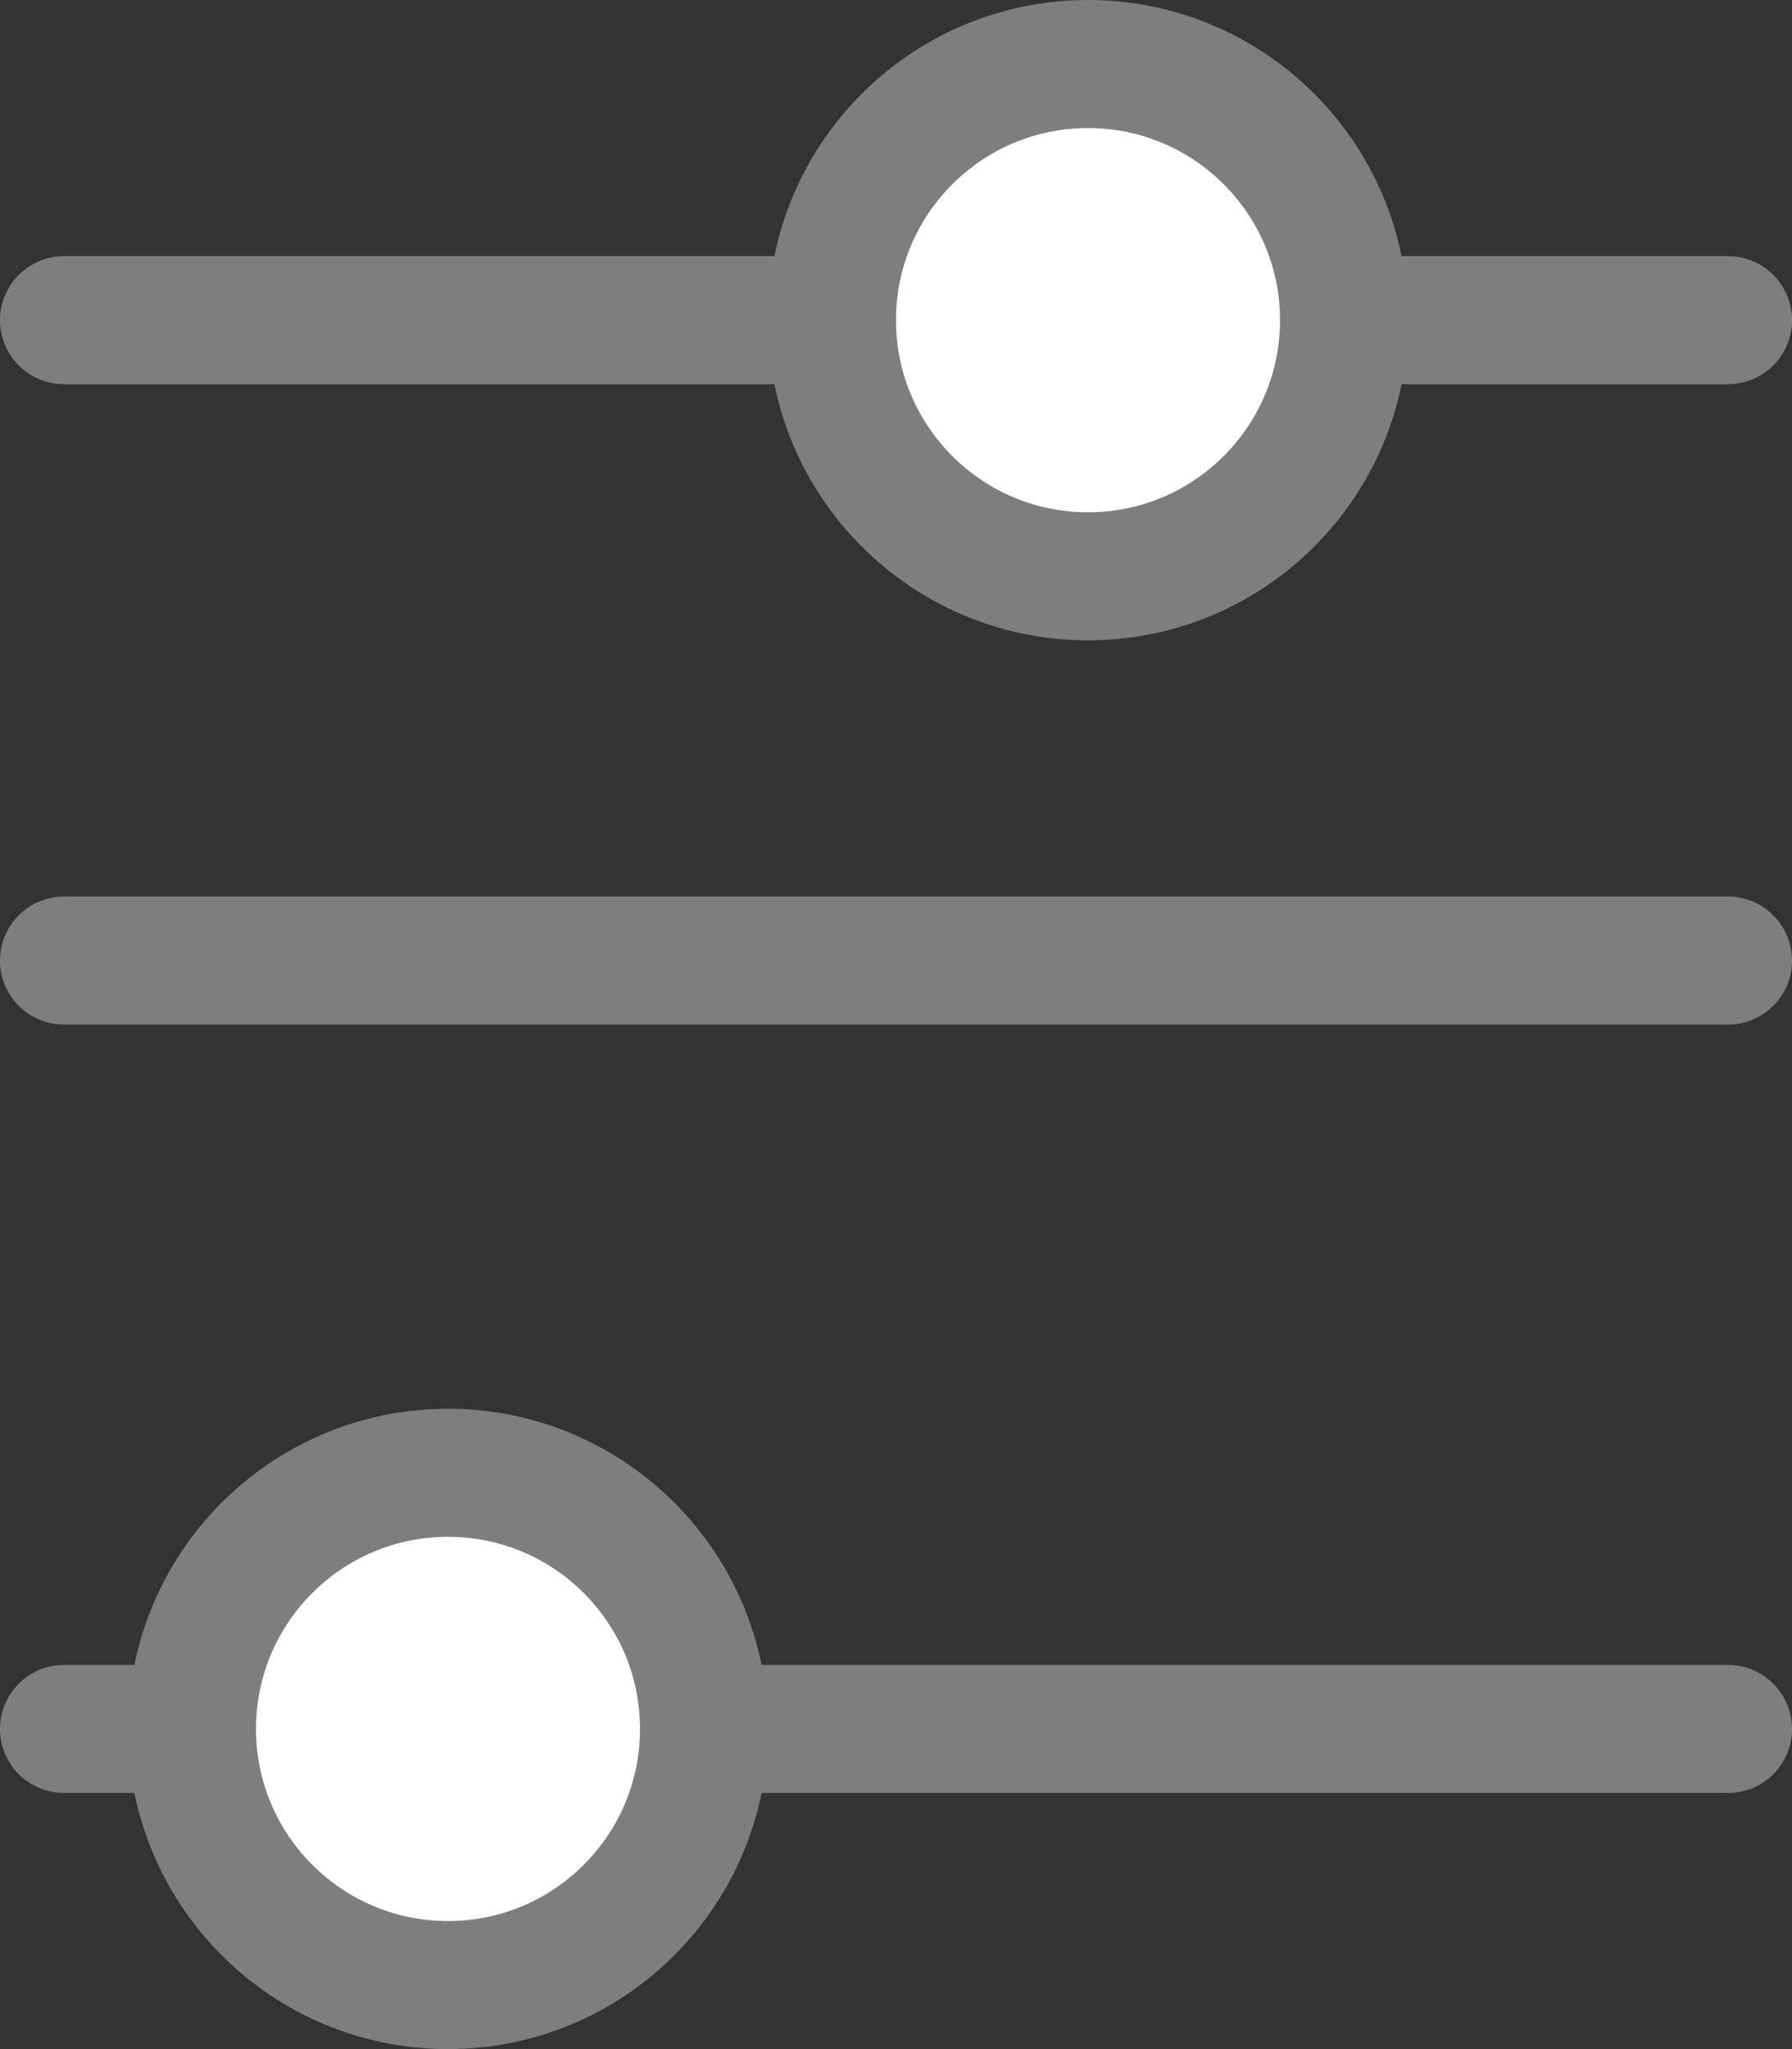
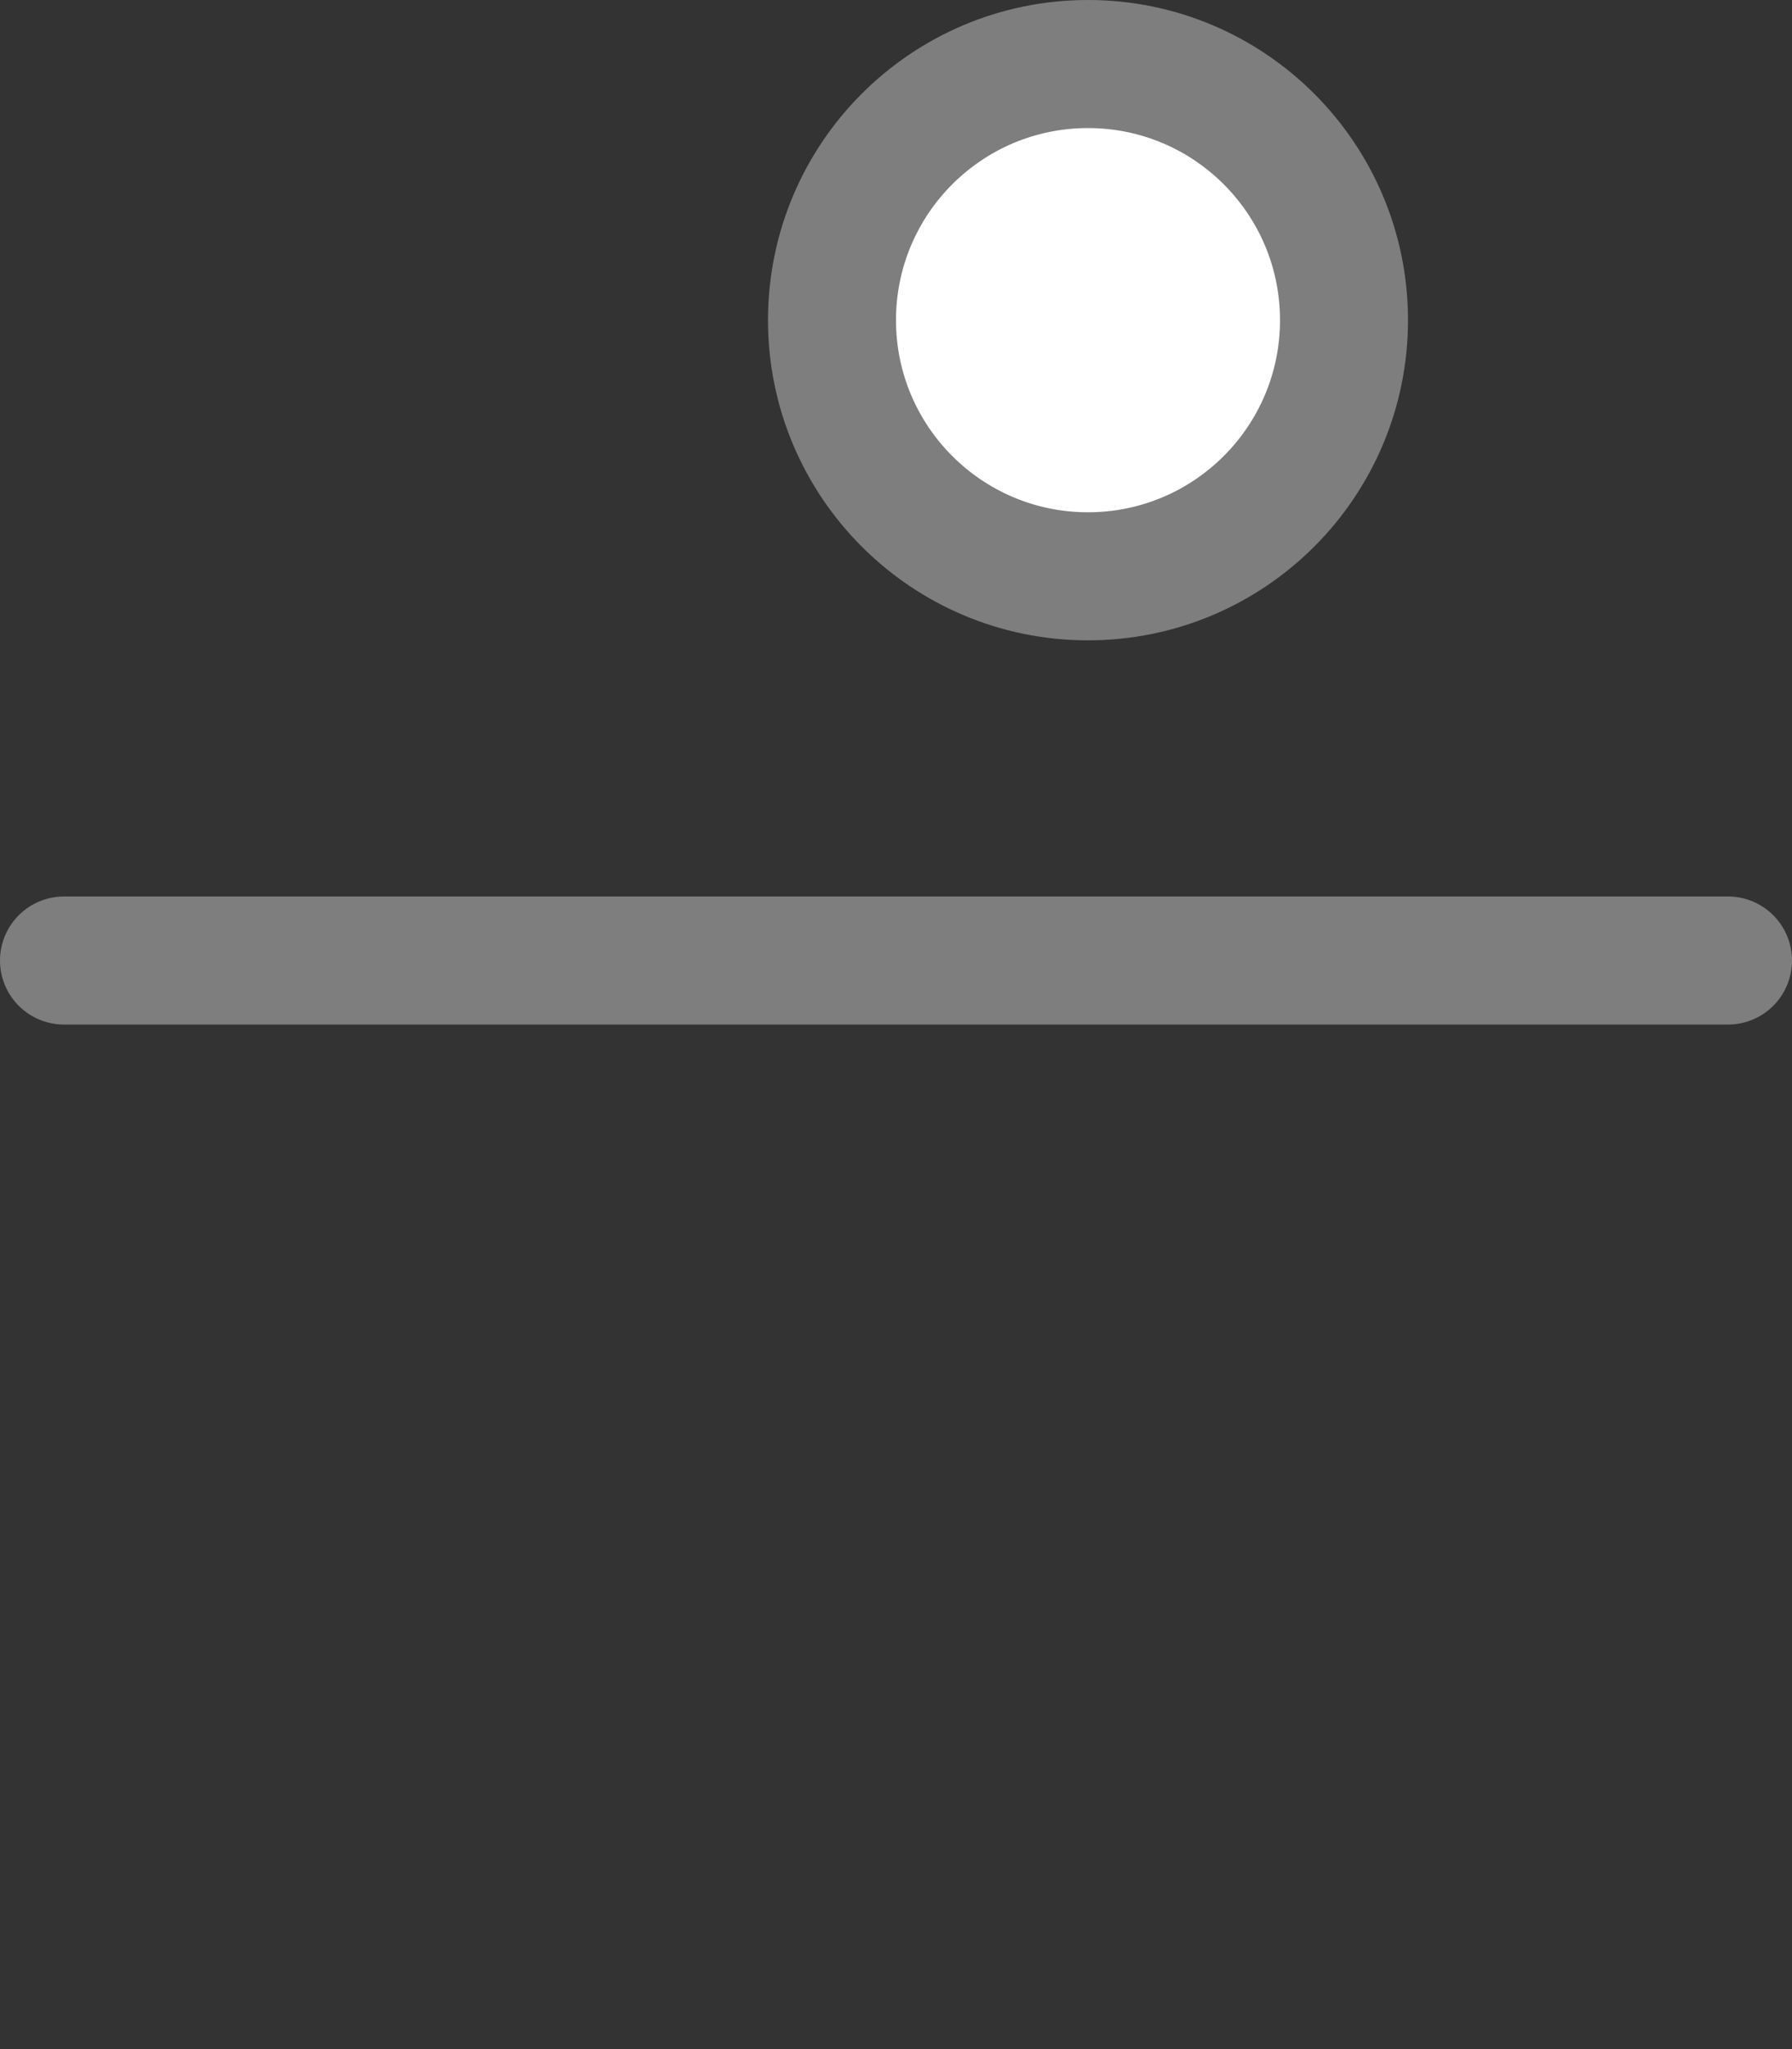
<svg xmlns="http://www.w3.org/2000/svg" width="14px" height="16px" viewBox="0 0 14 16" version="1.1">
  <rect x="0" y="0" width="14" height="16" fill="#333333" stroke="none" />
  <title>Group 5</title>
  <g id="Mobile-find-your-tutor" stroke="none" stroke-width="1" fill="none" fill-rule="evenodd">
    <g id="Mobile-Find-Your-Tutor" transform="translate(-256, -241)" stroke="#7E7E7E">
      <g id="Group-5" transform="translate(256, 241)">
-         <line x1="13.5" y1="2.5" x2="0.5" y2="2.5" id="Line-2" stroke-linecap="round" />
        <circle id="Oval" fill="#FFFFFF" cx="8.5" cy="2.5" r="2" />
-         <line x1="13.5" y1="13.5" x2="0.5" y2="13.5" id="Line-2" stroke-linecap="round" />
        <line x1="13.5" y1="7.5" x2="0.5" y2="7.5" id="Line-2" stroke-linecap="round" />
-         <circle id="Oval" fill="#FFFFFF" cx="3.5" cy="13.5" r="2" />
      </g>
    </g>
  </g>
</svg>